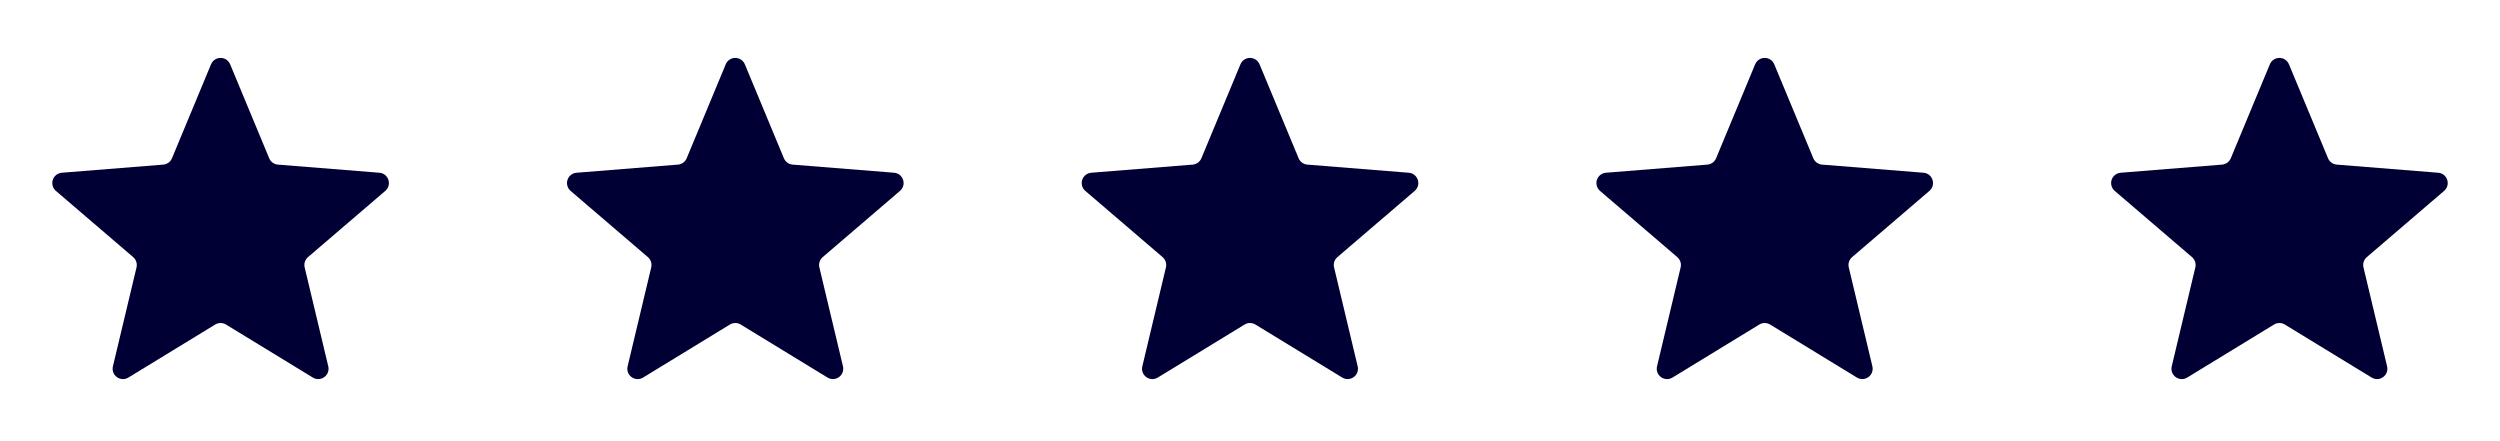
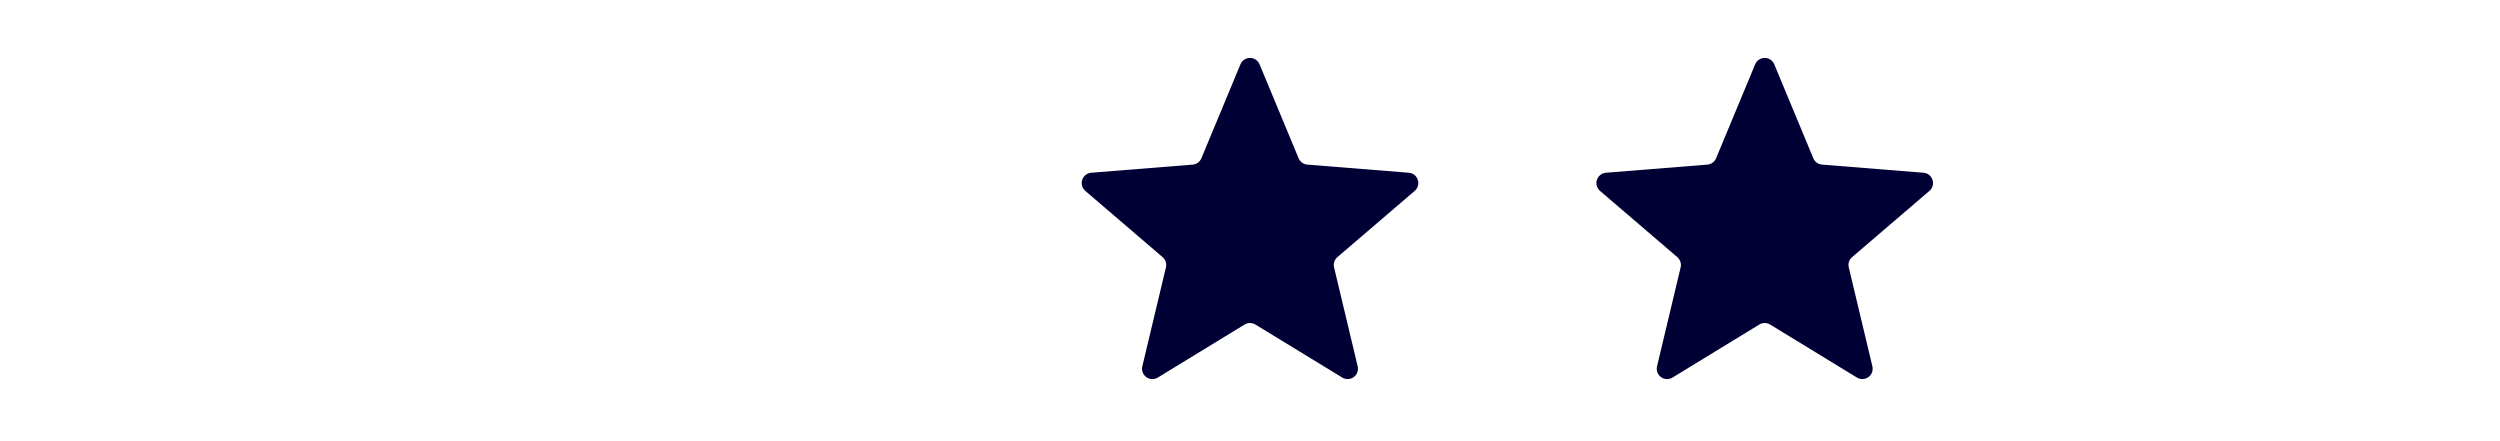
<svg xmlns="http://www.w3.org/2000/svg" width="136" height="24" viewBox="0 0 136 24" fill="none">
  <path d="M95.48 3.499C95.522 3.396 95.594 3.308 95.687 3.245C95.779 3.183 95.888 3.15 96 3.15C96.111 3.15 96.22 3.183 96.313 3.245C96.405 3.308 96.477 3.396 96.52 3.499L98.645 8.61C98.684 8.706 98.75 8.788 98.834 8.849C98.917 8.91 99.016 8.947 99.12 8.955L104.638 9.397C105.137 9.437 105.339 10.06 104.959 10.385L100.755 13.987C100.676 14.054 100.618 14.142 100.585 14.24C100.553 14.338 100.549 14.443 100.573 14.544L101.858 19.929C101.883 20.037 101.877 20.15 101.838 20.255C101.8 20.359 101.731 20.449 101.641 20.514C101.551 20.58 101.444 20.617 101.333 20.621C101.222 20.626 101.112 20.597 101.018 20.539L96.293 17.654C96.204 17.6 96.103 17.572 96 17.572C95.896 17.572 95.795 17.6 95.707 17.654L90.982 20.54C90.887 20.598 90.777 20.627 90.666 20.622C90.555 20.618 90.448 20.581 90.358 20.515C90.268 20.45 90.2 20.36 90.161 20.256C90.123 20.151 90.116 20.038 90.142 19.93L91.427 14.544C91.451 14.443 91.446 14.338 91.414 14.24C91.382 14.142 91.323 14.054 91.245 13.987L87.041 10.385C86.957 10.313 86.896 10.217 86.866 10.11C86.836 10.003 86.838 9.89 86.872 9.784C86.907 9.679 86.971 9.585 87.058 9.517C87.145 9.448 87.251 9.406 87.362 9.397L92.88 8.955C92.983 8.947 93.082 8.91 93.166 8.849C93.249 8.788 93.315 8.706 93.355 8.61L95.48 3.499Z" fill="#010034" />
-   <path d="M123.48 3.499C123.522 3.396 123.594 3.308 123.687 3.245C123.779 3.183 123.888 3.15 124 3.15C124.111 3.15 124.22 3.183 124.313 3.245C124.405 3.308 124.477 3.396 124.52 3.499L126.645 8.61C126.684 8.706 126.75 8.788 126.834 8.849C126.917 8.91 127.016 8.947 127.12 8.955L132.638 9.397C133.137 9.437 133.339 10.06 132.959 10.385L128.755 13.987C128.676 14.054 128.618 14.142 128.585 14.24C128.553 14.338 128.549 14.443 128.573 14.544L129.858 19.929C129.883 20.037 129.877 20.15 129.838 20.255C129.8 20.359 129.731 20.449 129.641 20.514C129.551 20.58 129.444 20.617 129.333 20.621C129.222 20.626 129.112 20.597 129.018 20.539L124.293 17.654C124.204 17.6 124.103 17.572 124 17.572C123.896 17.572 123.795 17.6 123.707 17.654L118.982 20.54C118.887 20.598 118.777 20.627 118.666 20.622C118.555 20.618 118.448 20.581 118.358 20.515C118.268 20.45 118.2 20.36 118.161 20.256C118.123 20.151 118.116 20.038 118.142 19.93L119.427 14.544C119.45 14.443 119.446 14.338 119.414 14.24C119.382 14.142 119.323 14.054 119.245 13.987L115.041 10.385C114.956 10.313 114.896 10.217 114.866 10.11C114.836 10.003 114.838 9.89 114.872 9.784C114.907 9.679 114.971 9.585 115.058 9.517C115.146 9.448 115.251 9.406 115.362 9.397L120.88 8.955C120.983 8.947 121.082 8.91 121.166 8.849C121.249 8.788 121.315 8.706 121.355 8.61L123.48 3.499Z" fill="#010034" />
-   <path d="M39.48 3.499C39.522 3.396 39.594 3.308 39.687 3.245C39.779 3.183 39.888 3.15 40 3.15C40.111 3.15 40.22 3.183 40.313 3.245C40.405 3.308 40.477 3.396 40.52 3.499L42.645 8.61C42.684 8.706 42.75 8.788 42.834 8.849C42.917 8.91 43.016 8.947 43.12 8.955L48.638 9.397C49.137 9.437 49.339 10.06 48.959 10.385L44.755 13.987C44.676 14.054 44.618 14.142 44.586 14.24C44.553 14.338 44.549 14.443 44.573 14.544L45.858 19.929C45.883 20.037 45.877 20.15 45.838 20.255C45.8 20.359 45.731 20.449 45.641 20.514C45.551 20.58 45.444 20.617 45.333 20.621C45.222 20.626 45.112 20.597 45.018 20.539L40.293 17.654C40.204 17.6 40.103 17.572 40 17.572C39.896 17.572 39.795 17.6 39.707 17.654L34.982 20.54C34.887 20.598 34.777 20.627 34.666 20.622C34.555 20.618 34.448 20.581 34.358 20.515C34.268 20.45 34.2 20.36 34.161 20.256C34.123 20.151 34.116 20.038 34.142 19.93L35.427 14.544C35.45 14.443 35.446 14.338 35.414 14.24C35.382 14.142 35.323 14.054 35.245 13.987L31.041 10.385C30.956 10.313 30.896 10.217 30.866 10.11C30.836 10.003 30.838 9.89 30.872 9.784C30.907 9.679 30.971 9.585 31.058 9.517C31.145 9.448 31.251 9.406 31.362 9.397L36.88 8.955C36.983 8.947 37.082 8.91 37.166 8.849C37.249 8.788 37.315 8.706 37.355 8.61L39.48 3.499Z" fill="#010034" />
-   <path d="M11.48 3.499C11.522 3.396 11.594 3.308 11.687 3.245C11.779 3.183 11.888 3.15 12 3.15C12.111 3.15 12.22 3.183 12.313 3.245C12.405 3.308 12.477 3.396 12.52 3.499L14.645 8.61C14.684 8.706 14.75 8.788 14.834 8.849C14.917 8.91 15.016 8.947 15.12 8.955L20.638 9.397C21.137 9.437 21.339 10.06 20.959 10.385L16.755 13.987C16.676 14.054 16.618 14.142 16.585 14.24C16.553 14.338 16.549 14.443 16.573 14.544L17.858 19.929C17.884 20.037 17.877 20.15 17.838 20.255C17.8 20.359 17.731 20.449 17.641 20.514C17.551 20.58 17.444 20.617 17.333 20.621C17.222 20.626 17.112 20.597 17.018 20.539L12.293 17.654C12.204 17.6 12.103 17.572 12 17.572C11.896 17.572 11.795 17.6 11.707 17.654L6.982 20.54C6.887 20.598 6.777 20.627 6.666 20.622C6.555 20.618 6.448 20.581 6.358 20.515C6.268 20.45 6.2 20.36 6.161 20.256C6.123 20.151 6.116 20.038 6.142 19.93L7.427 14.544C7.45 14.443 7.446 14.338 7.414 14.24C7.382 14.142 7.323 14.054 7.245 13.987L3.041 10.385C2.956 10.313 2.896 10.217 2.866 10.11C2.836 10.003 2.838 9.89 2.872 9.784C2.907 9.679 2.971 9.585 3.058 9.517C3.146 9.448 3.251 9.406 3.362 9.397L8.88 8.955C8.983 8.947 9.082 8.91 9.166 8.849C9.249 8.788 9.315 8.706 9.355 8.61L11.48 3.499Z" fill="#010034" />
  <path d="M67.48 3.499C67.522 3.396 67.594 3.308 67.687 3.245C67.779 3.183 67.888 3.15 68 3.15C68.111 3.15 68.22 3.183 68.313 3.245C68.405 3.308 68.477 3.396 68.52 3.499L70.645 8.61C70.684 8.706 70.75 8.788 70.834 8.849C70.917 8.91 71.016 8.947 71.12 8.955L76.638 9.397C77.137 9.437 77.339 10.06 76.959 10.385L72.755 13.987C72.676 14.054 72.618 14.142 72.585 14.24C72.553 14.338 72.549 14.443 72.573 14.544L73.858 19.929C73.883 20.037 73.877 20.15 73.838 20.255C73.8 20.359 73.731 20.449 73.641 20.514C73.551 20.58 73.444 20.617 73.333 20.621C73.222 20.626 73.112 20.597 73.018 20.539L68.293 17.654C68.204 17.6 68.103 17.572 68 17.572C67.896 17.572 67.795 17.6 67.707 17.654L62.982 20.54C62.887 20.598 62.777 20.627 62.666 20.622C62.555 20.618 62.448 20.581 62.358 20.515C62.268 20.45 62.2 20.36 62.161 20.256C62.123 20.151 62.116 20.038 62.142 19.93L63.427 14.544C63.45 14.443 63.446 14.338 63.414 14.24C63.382 14.142 63.323 14.054 63.245 13.987L59.041 10.385C58.956 10.313 58.896 10.217 58.866 10.11C58.836 10.003 58.838 9.89 58.872 9.784C58.907 9.679 58.971 9.585 59.058 9.517C59.145 9.448 59.251 9.406 59.362 9.397L64.88 8.955C64.983 8.947 65.082 8.91 65.166 8.849C65.249 8.788 65.315 8.706 65.355 8.61L67.48 3.499Z" fill="#010034" />
</svg>